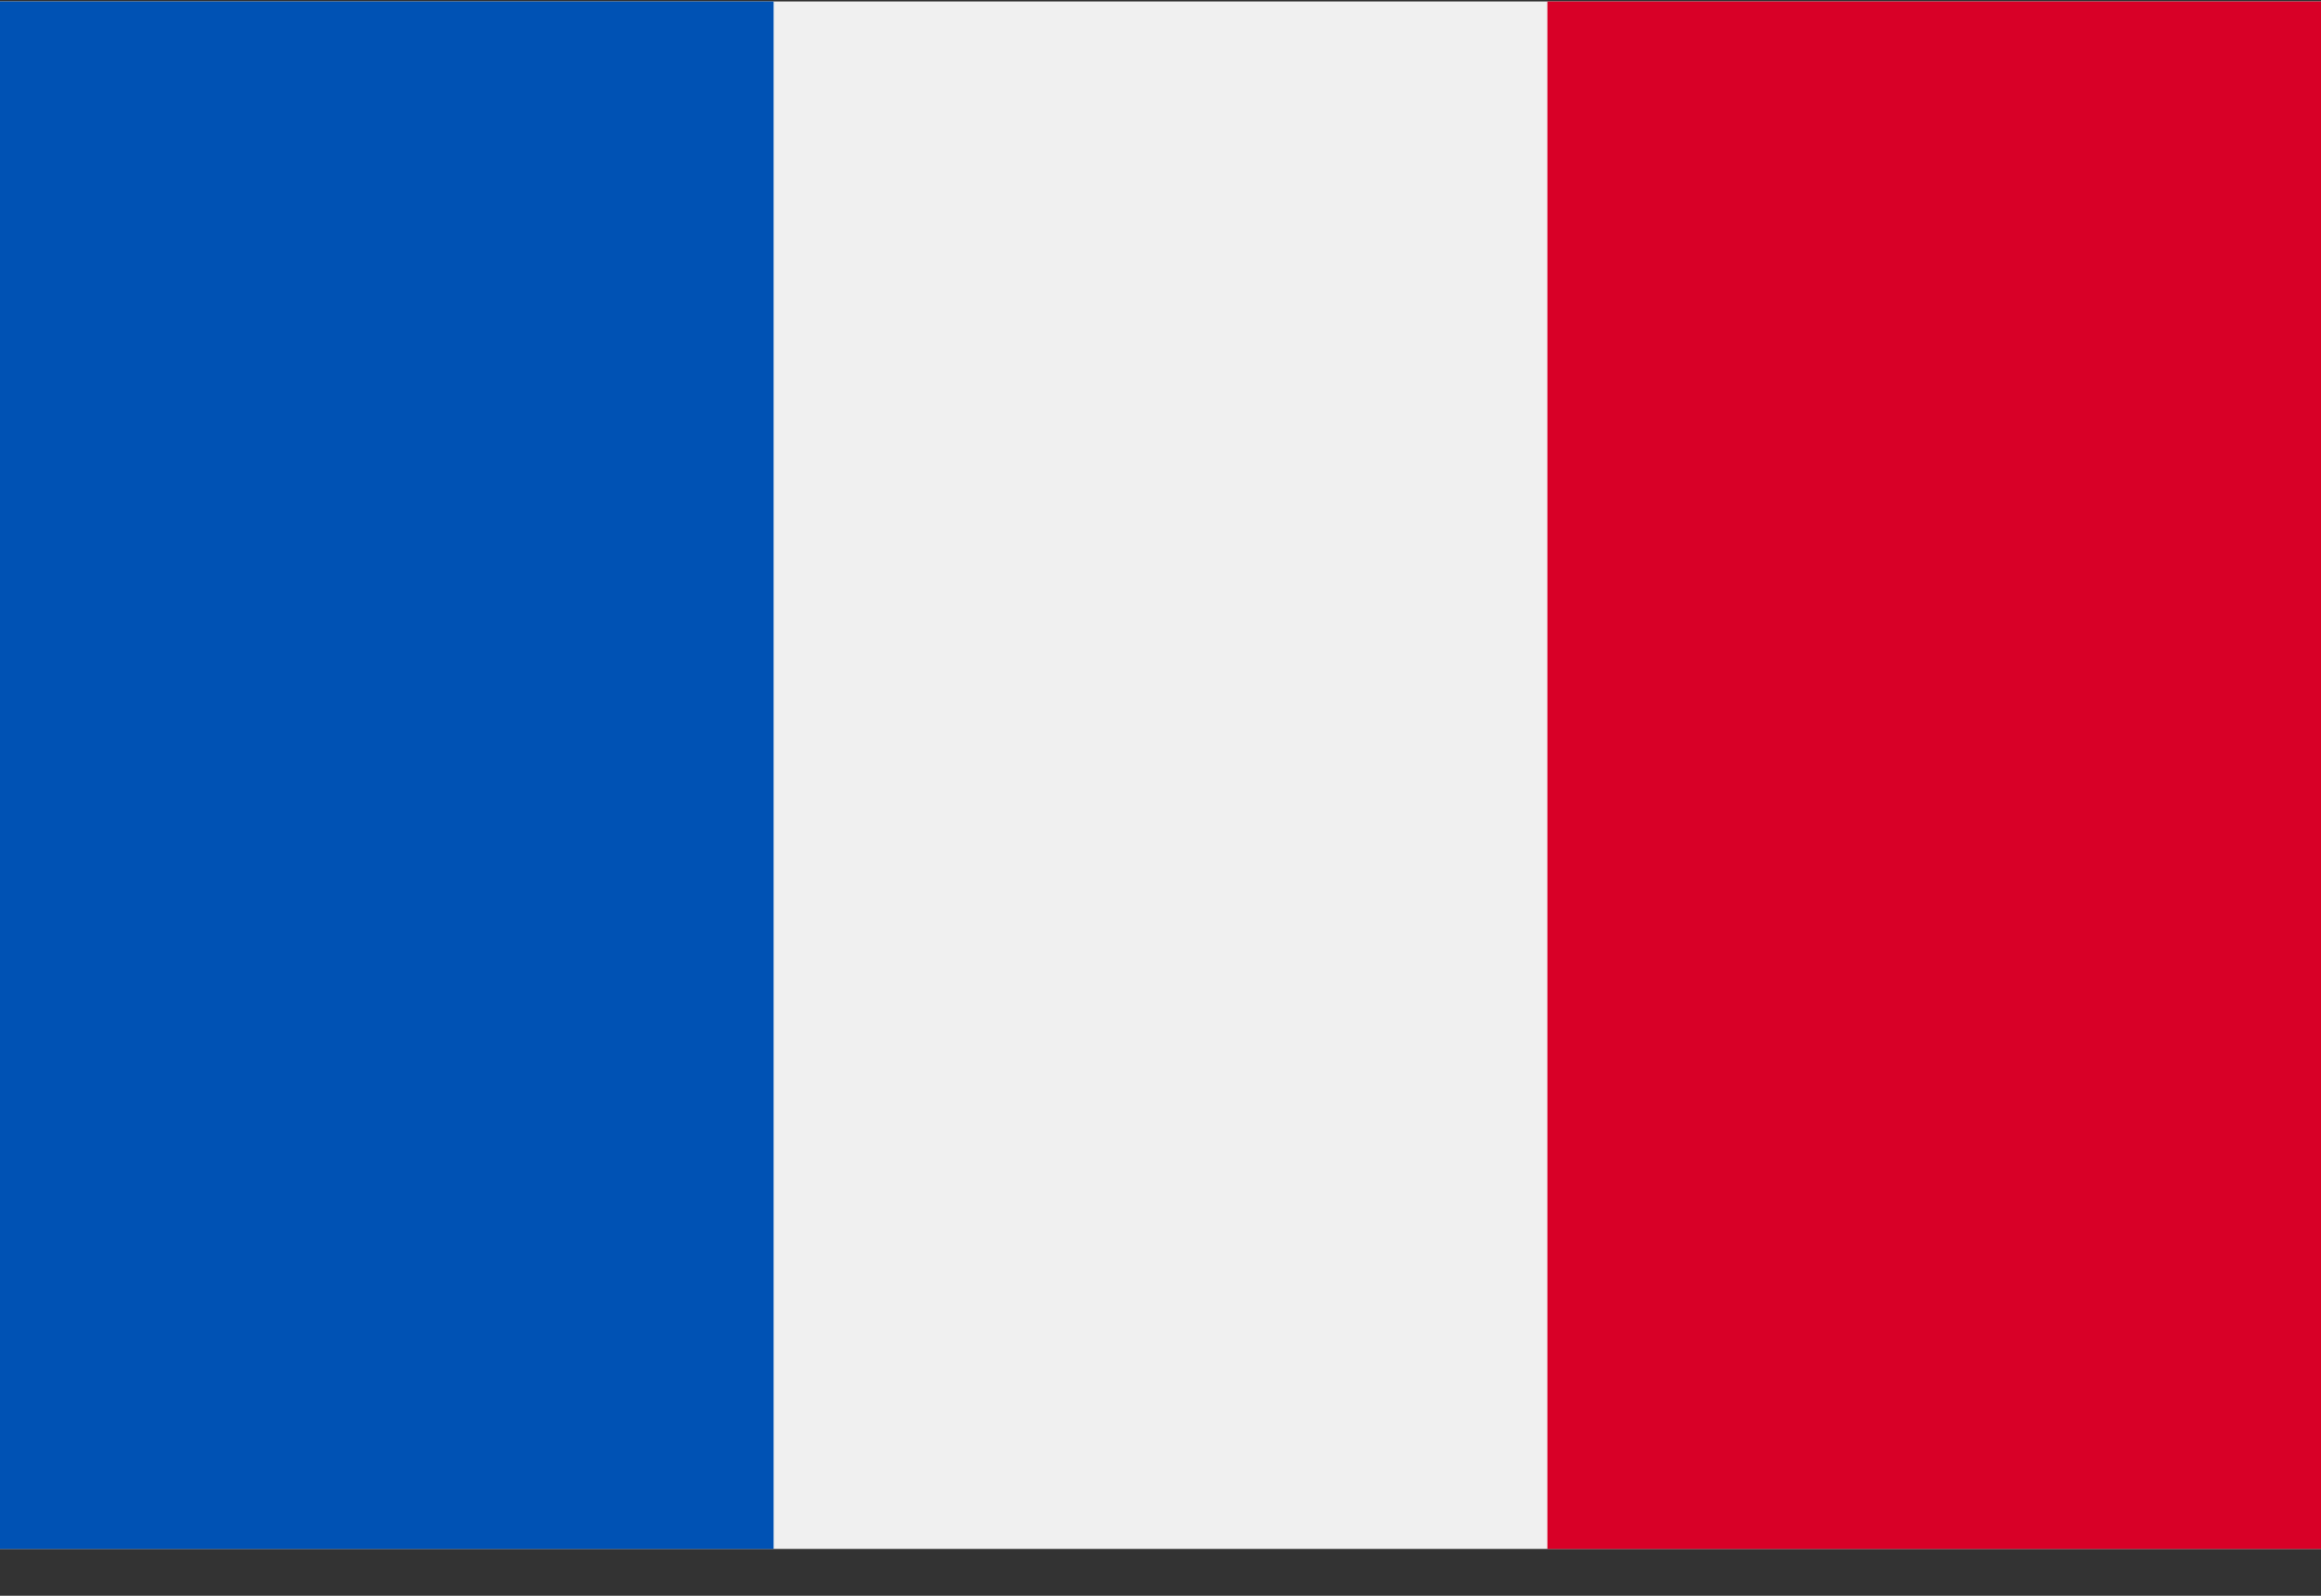
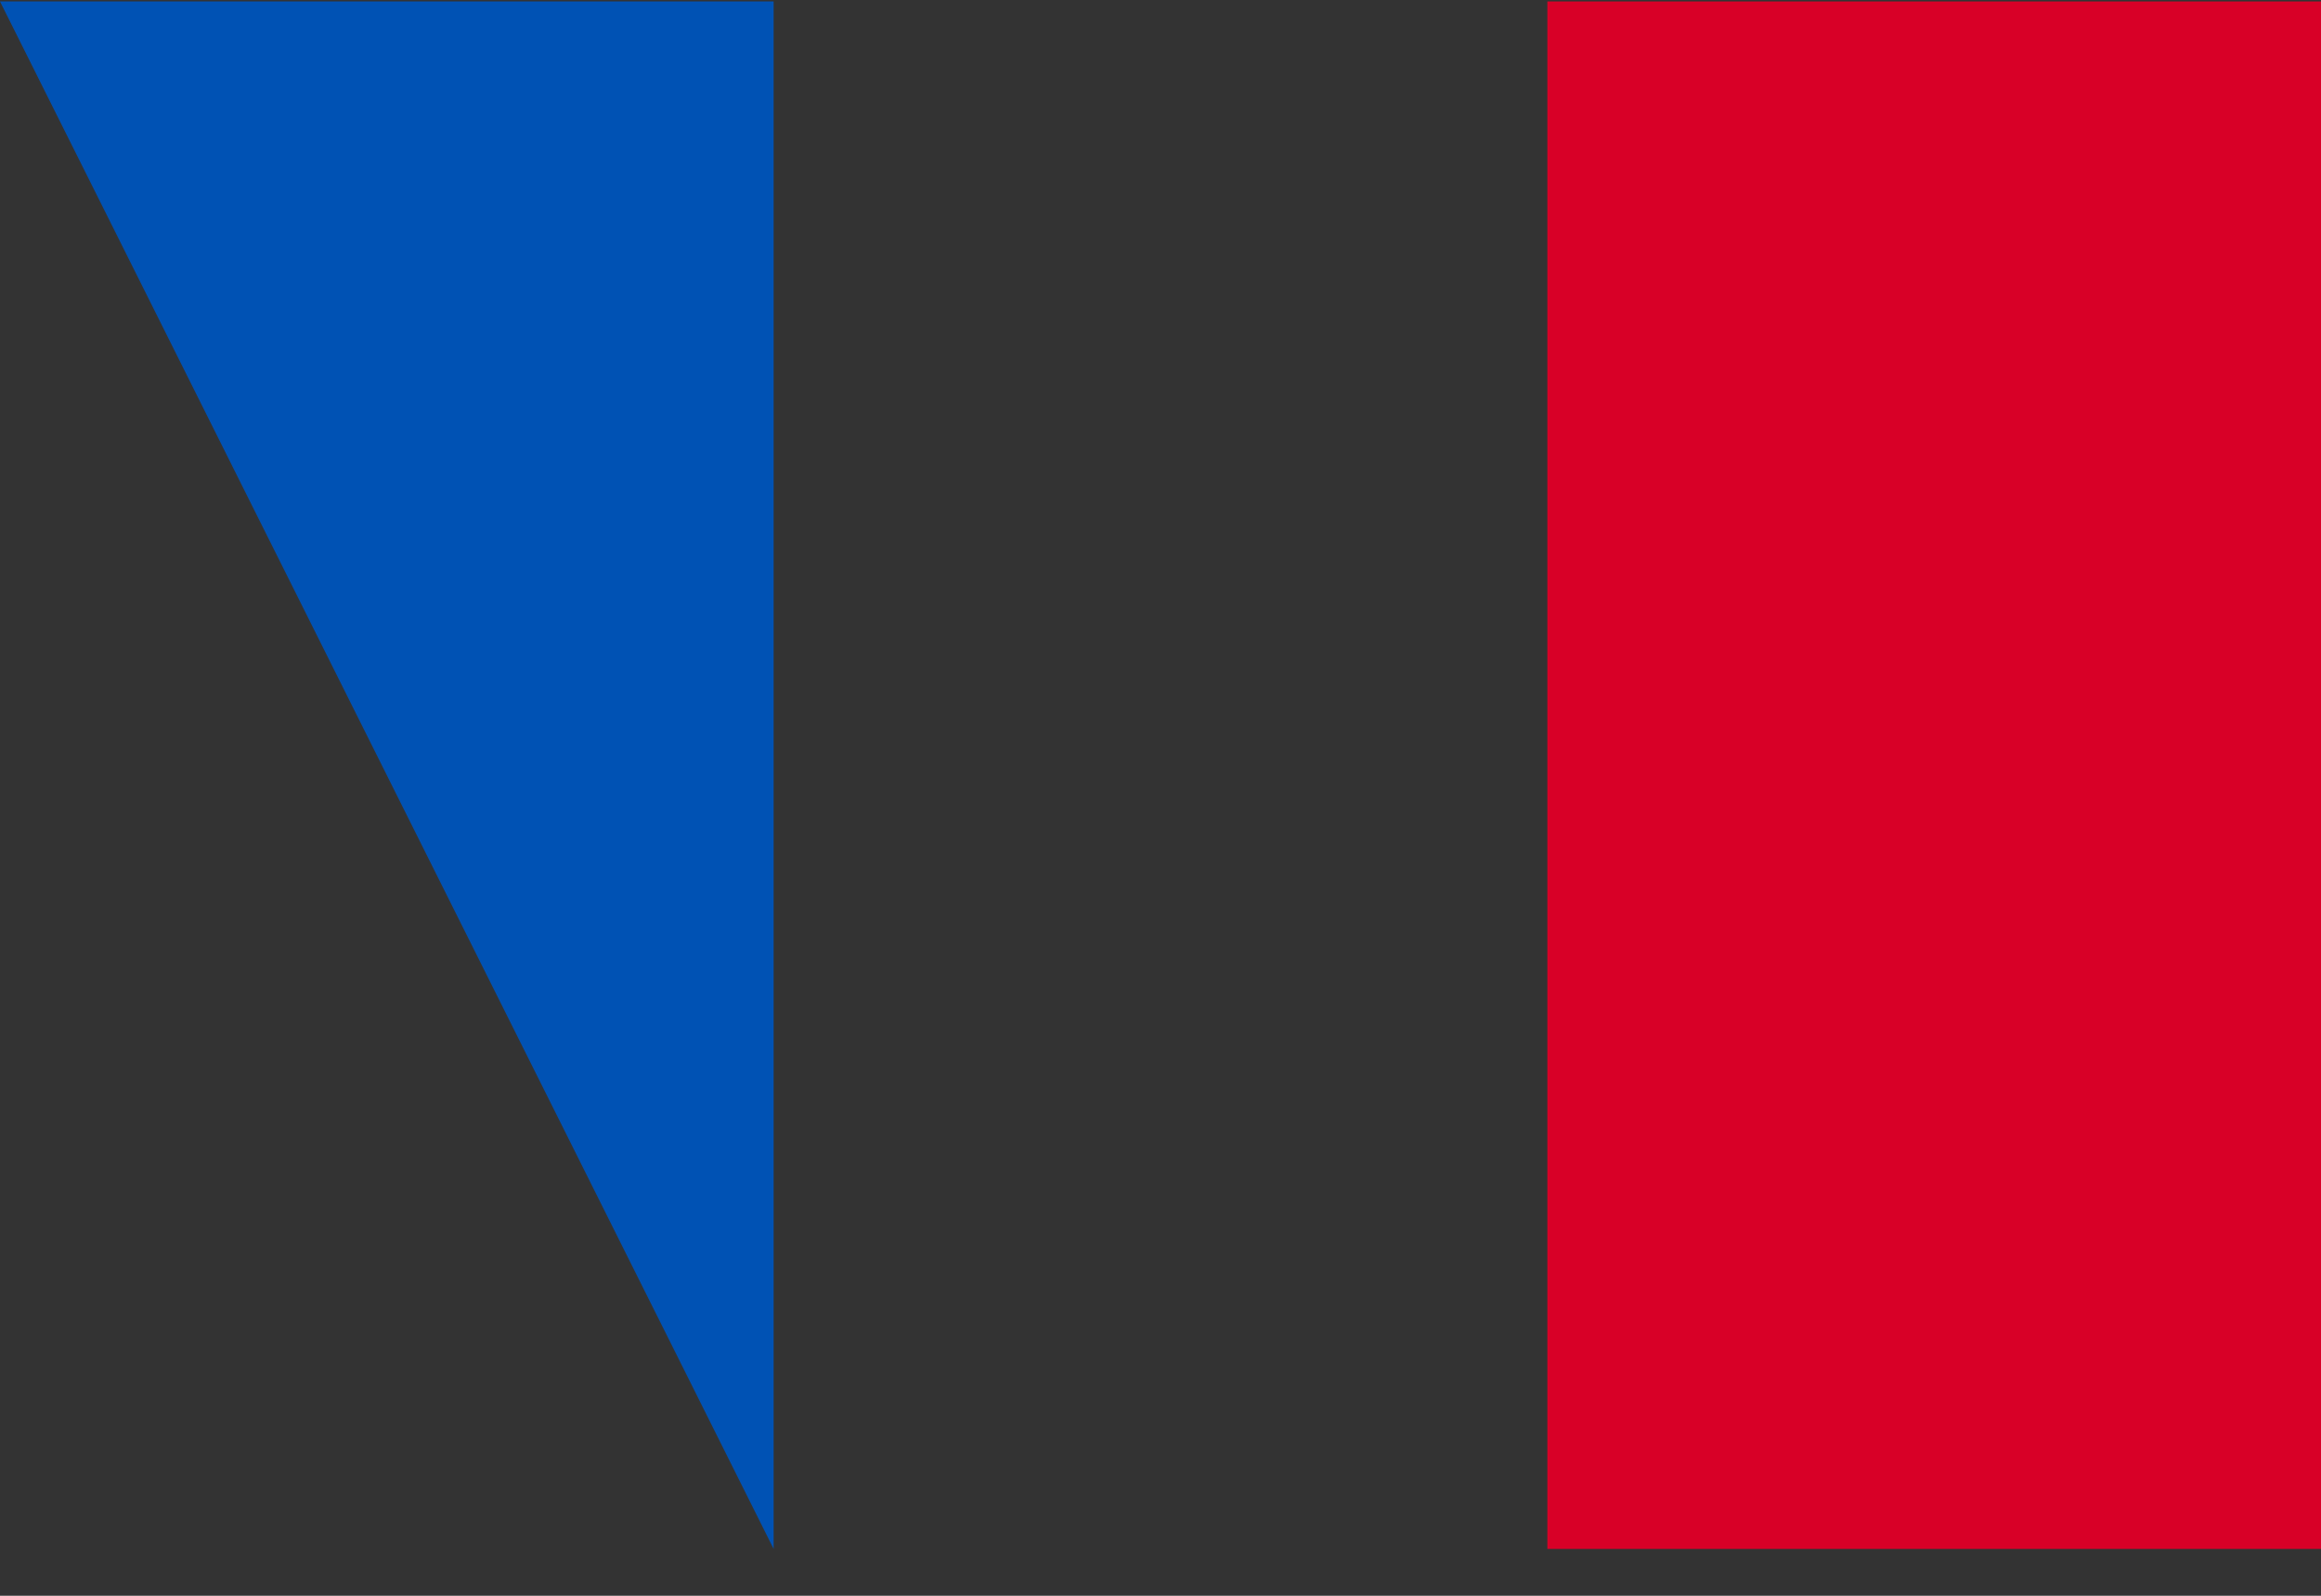
<svg xmlns="http://www.w3.org/2000/svg" height="11" viewBox="0 0 16 11" width="16">
  <rect x="0" y="0" width="16" height="11" fill="#333333" stroke="none" />
  <g fill="none">
-     <path d="m0 .01h16v10.667h-16z" fill="#f0f0f0" />
-     <path d="m0 .01h5.333v10.667h-5.333z" fill="#0052b4" />
+     <path d="m0 .01h5.333v10.667z" fill="#0052b4" />
    <path d="m10.667.01h5.333v10.667h-5.333z" fill="#d80027" />
  </g>
</svg>